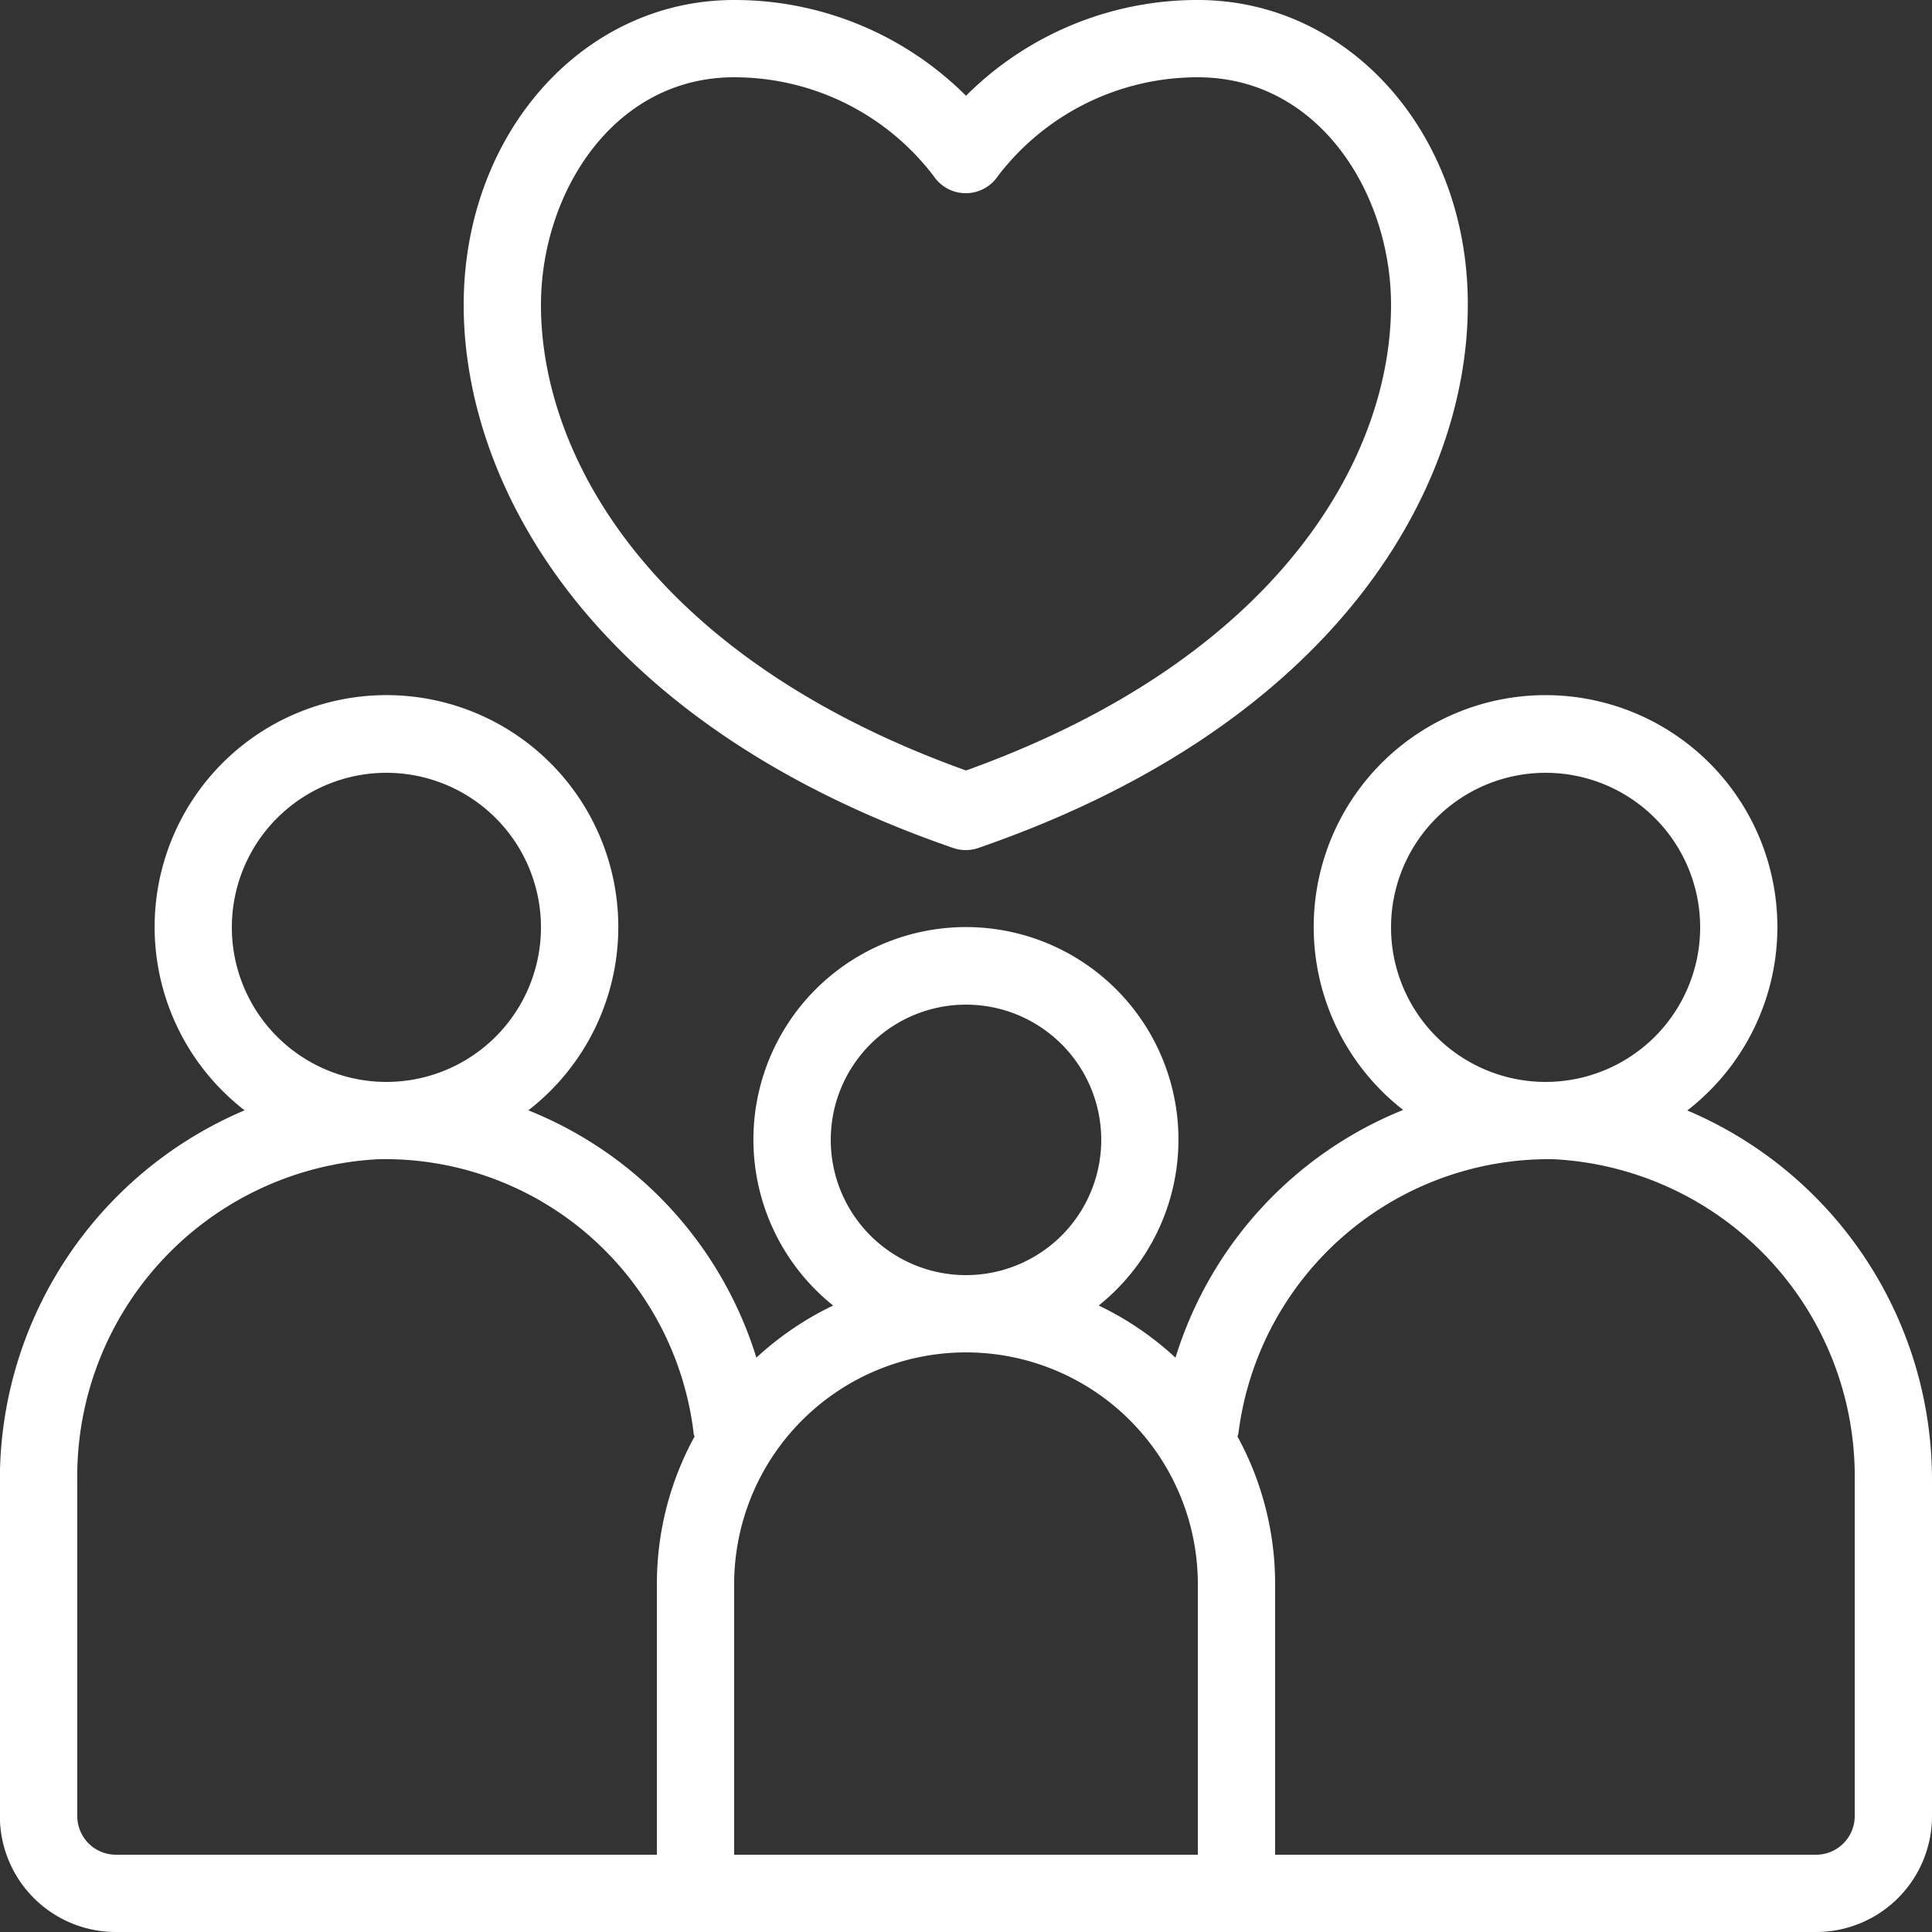
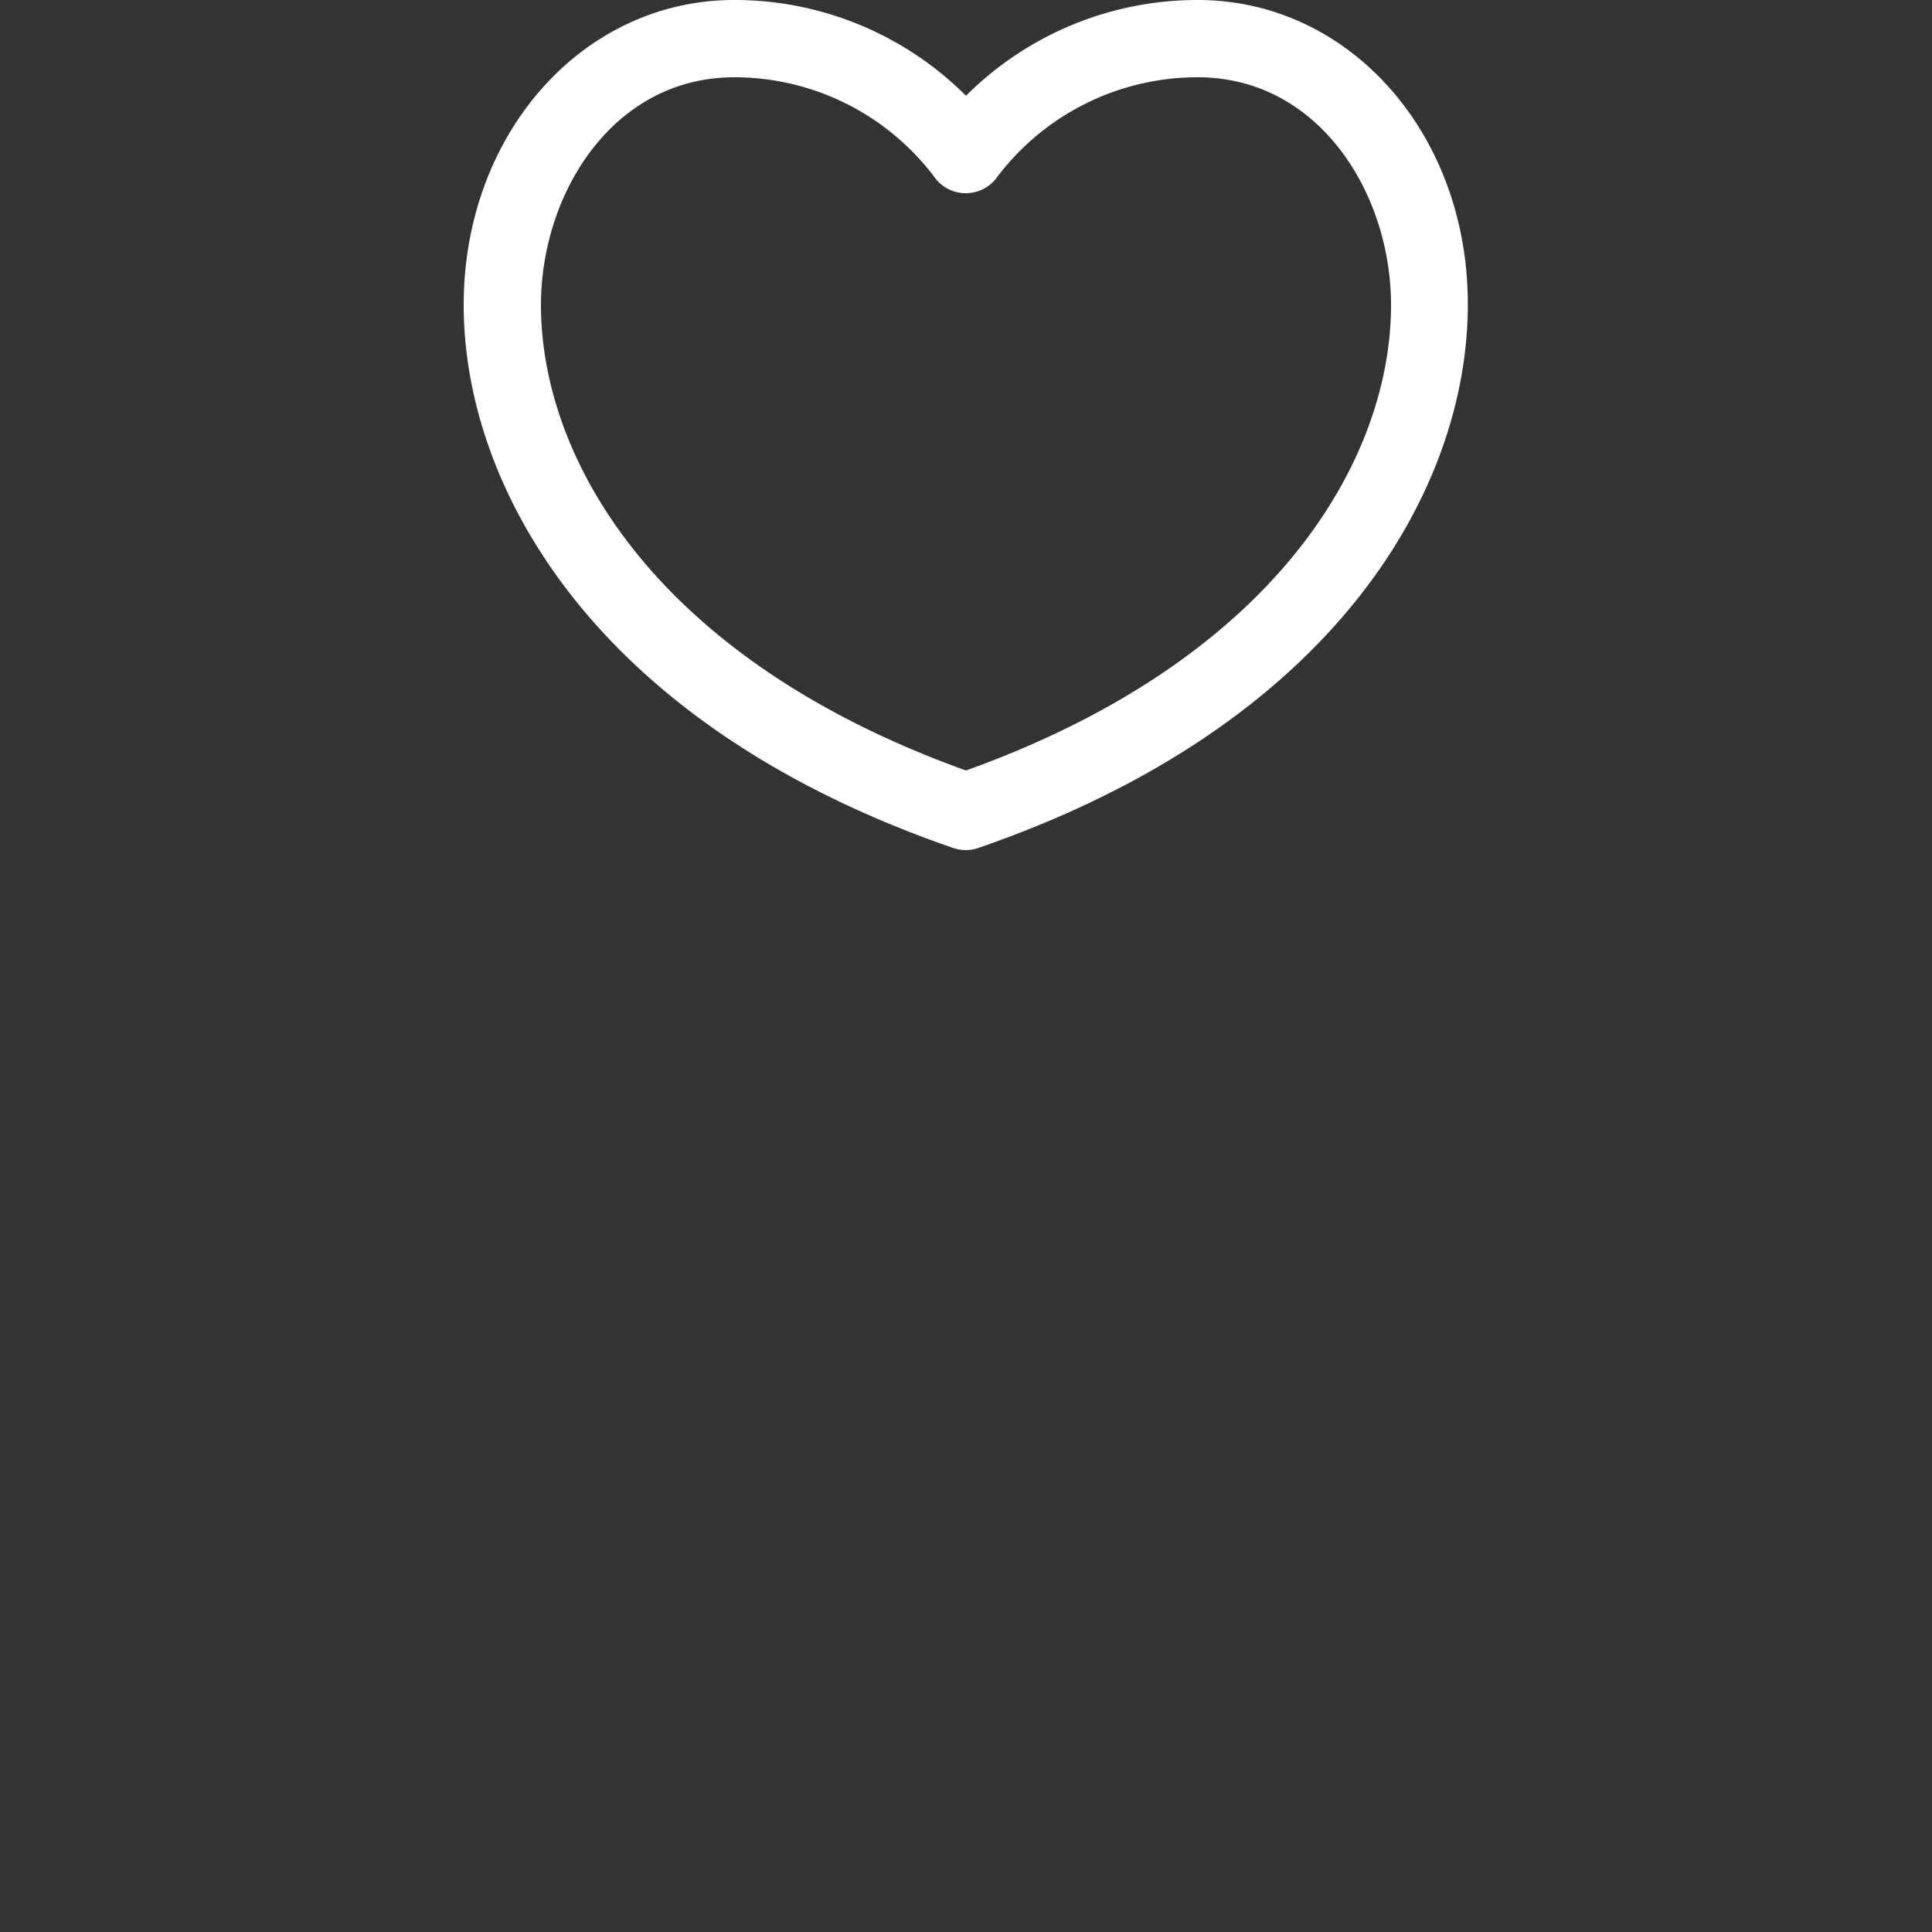
<svg xmlns="http://www.w3.org/2000/svg" id="Layer_1" data-name="Layer 1" viewBox="0 0 300 300">
  <rect x="0" y="0" width="300" height="300" fill="#333333" stroke="none" />
  <defs>
    <style>.cls-1{fill:#fff}</style>
  </defs>
-   <path class="cls-1" d="M472 292.43a36 36 0 10-44.12-.08 60.78 60.78 0 00-35.35 38.47 48.18 48.18 0 00-11.92-8.1 33 33 0 10-41.24 0 48.18 48.18 0 00-11.92 8.1 60.63 60.63 0 00-35.41-38.41 36 36 0 10-44.06 0 62.31 62.31 0 00-38 57.46V402a18 18 0 0018 18H492a18 18 0 0018-18v-52.09a62.29 62.29 0 00-38-57.48zM450 240a24 24 0 11-24 24 24 24 0 0124-24zm-111 57a21 21 0 1121 21 21 21 0 01-21-21zm-69-57a24 24 0 11-24 24 24 24 0 0124-24zm-48 162v-52.09A49.31 49.31 0 01268.8 300a48.27 48.27 0 0148.92 42.65c0 .15.1.27.13.41A47.63 47.63 0 00312 366v42h-84a6 6 0 01-6-6zm102-36a36 36 0 0172 0v42h-72zm174 36a6 6 0 01-6 6h-84v-42a47.72 47.72 0 00-5.84-22.93c0-.14.12-.26.13-.41A48.6 48.6 0 01451.2 300a49.31 49.31 0 0146.8 49.91zm0 0" transform="translate(-210 -120)" />
  <path class="cls-1" d="M360 134.87A50.83 50.83 0 00324 120c-23.55 0-42 20.8-42 47.36 0 28.07 20 65 76 84.31a6 6 0 003.92 0c56.06-19.35 76-56.24 76-84.31C438 140.8 419.55 120 396 120a50.83 50.83 0 00-36 14.87zm66 32.49c0 23.62-17.4 54.84-66 72.28-48.6-17.44-66-48.66-66-72.28C294 150 305.22 132 324 132a38.89 38.89 0 0131 15.37 6 6 0 009.93 0A39 39 0 01396 132c18.78 0 30 18 30 35.36zm0 0" transform="translate(-210 -120)" />
</svg>